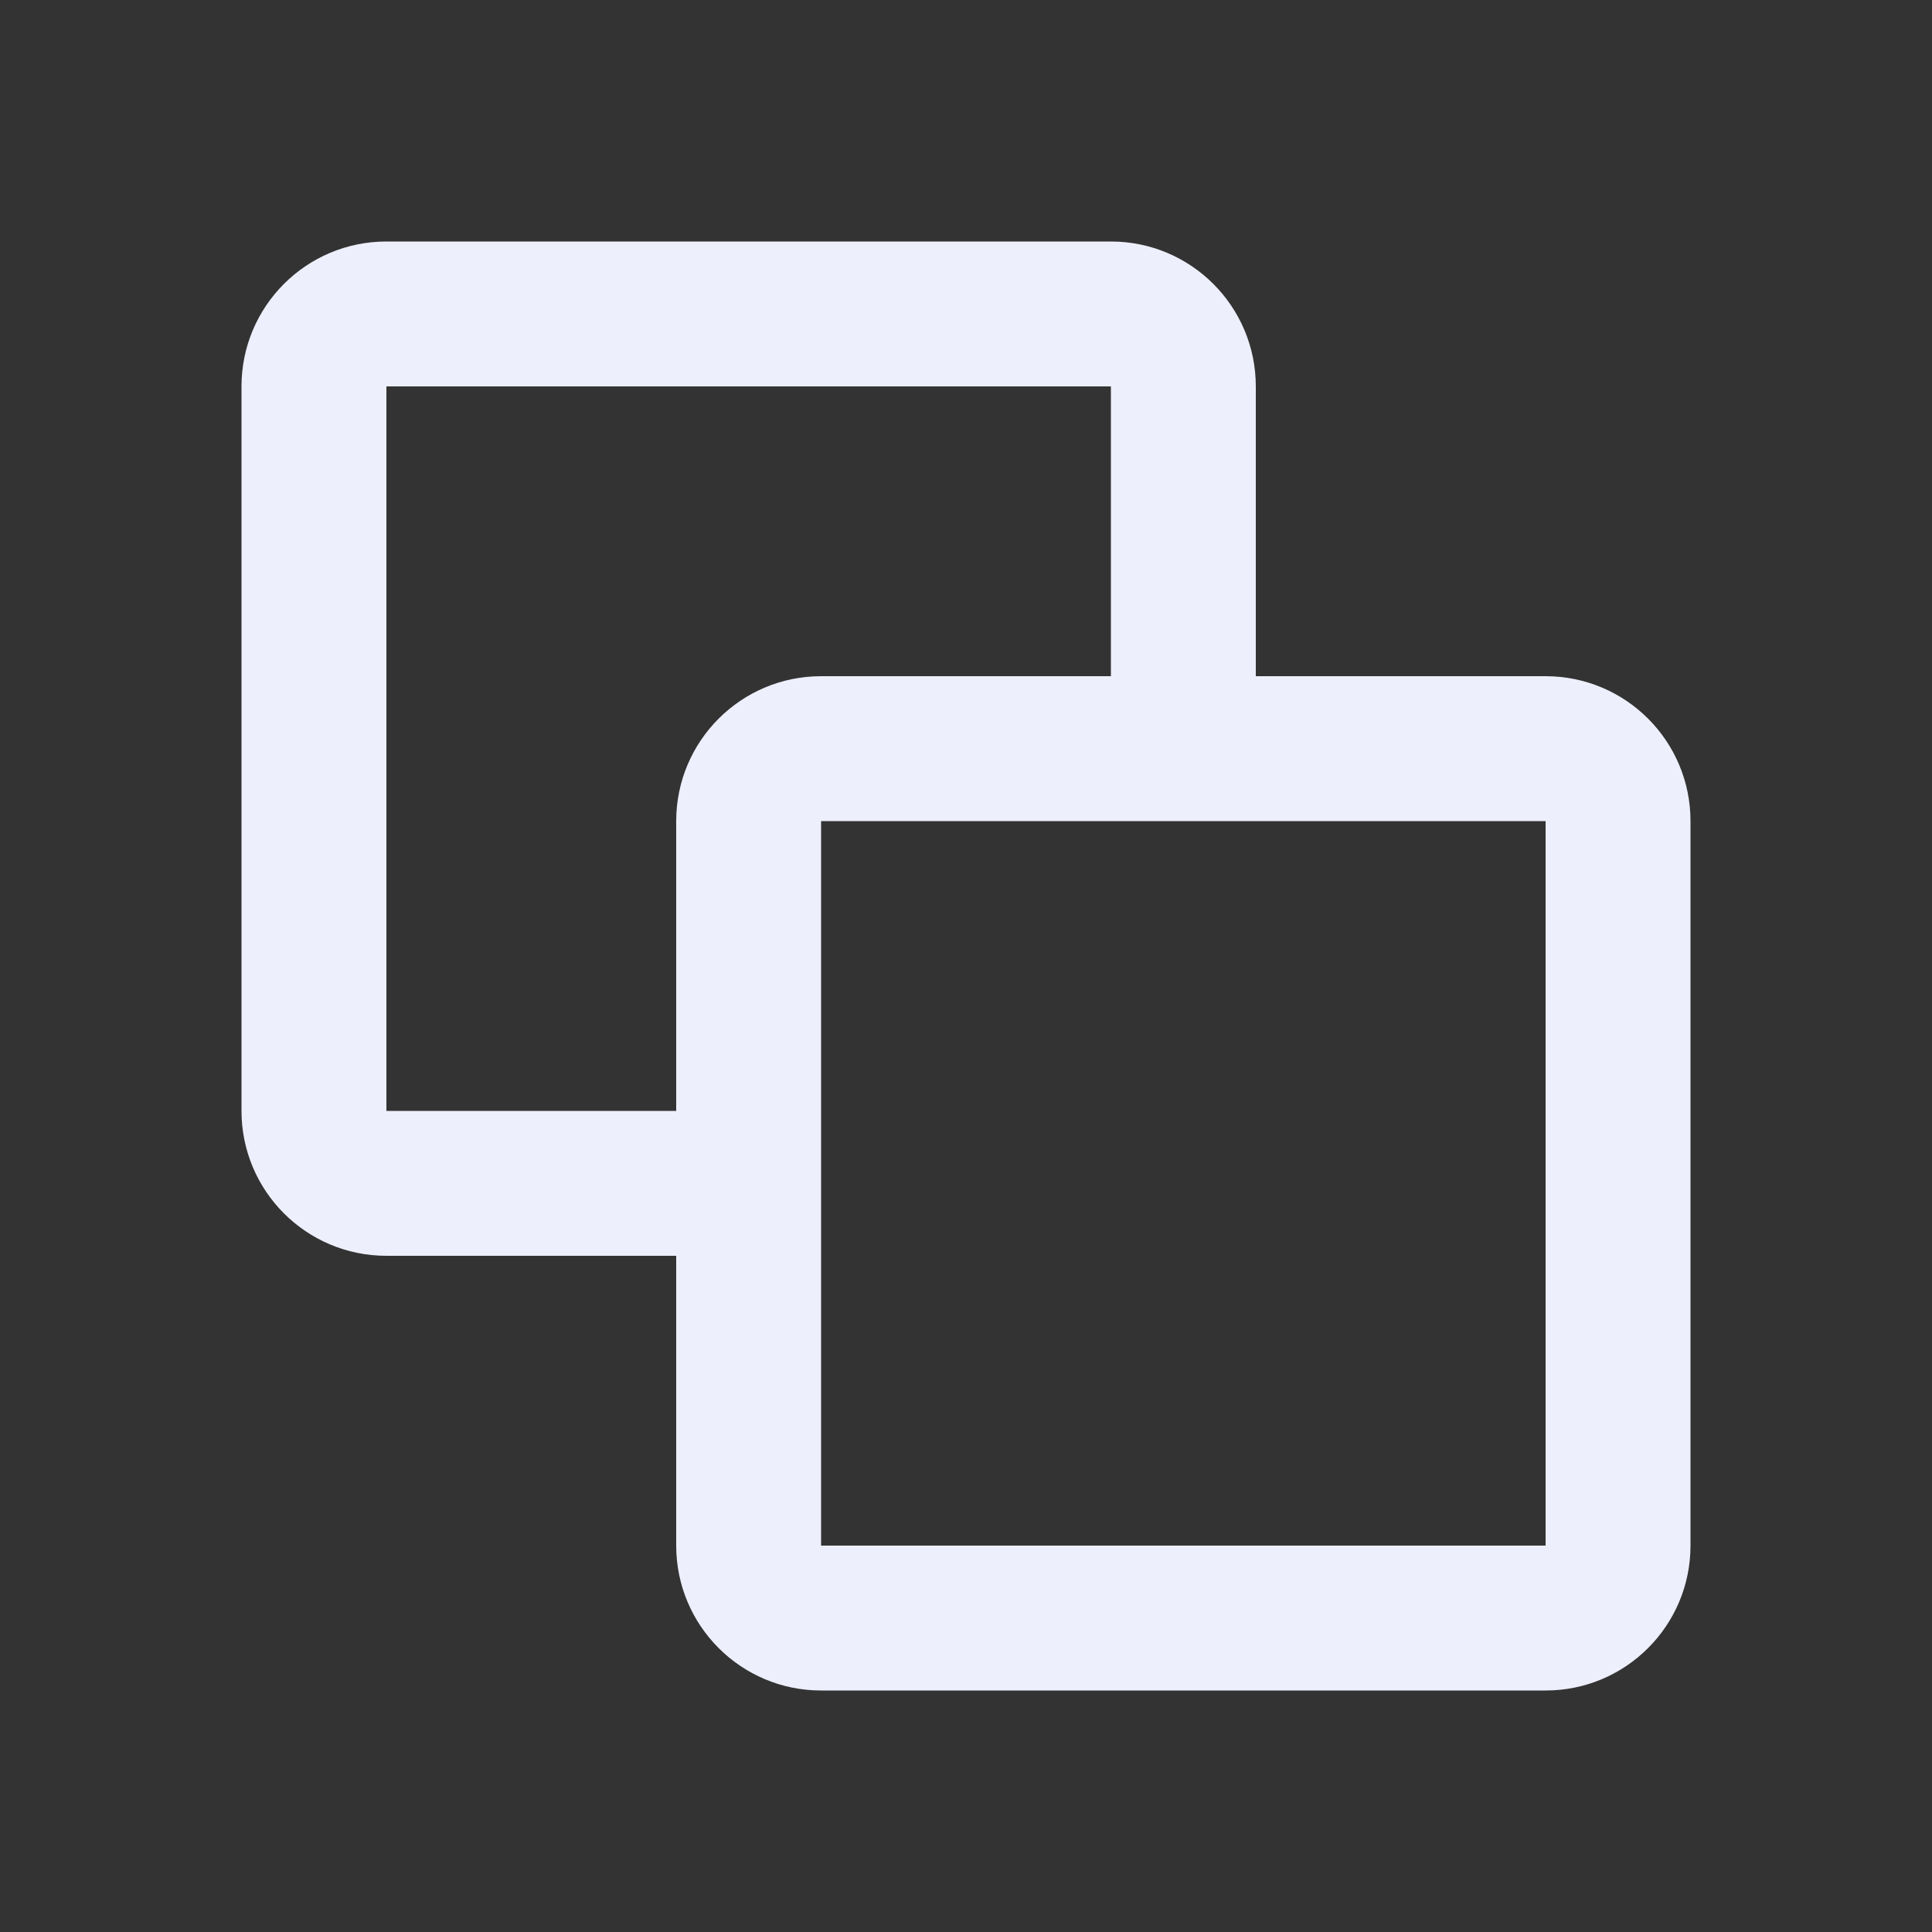
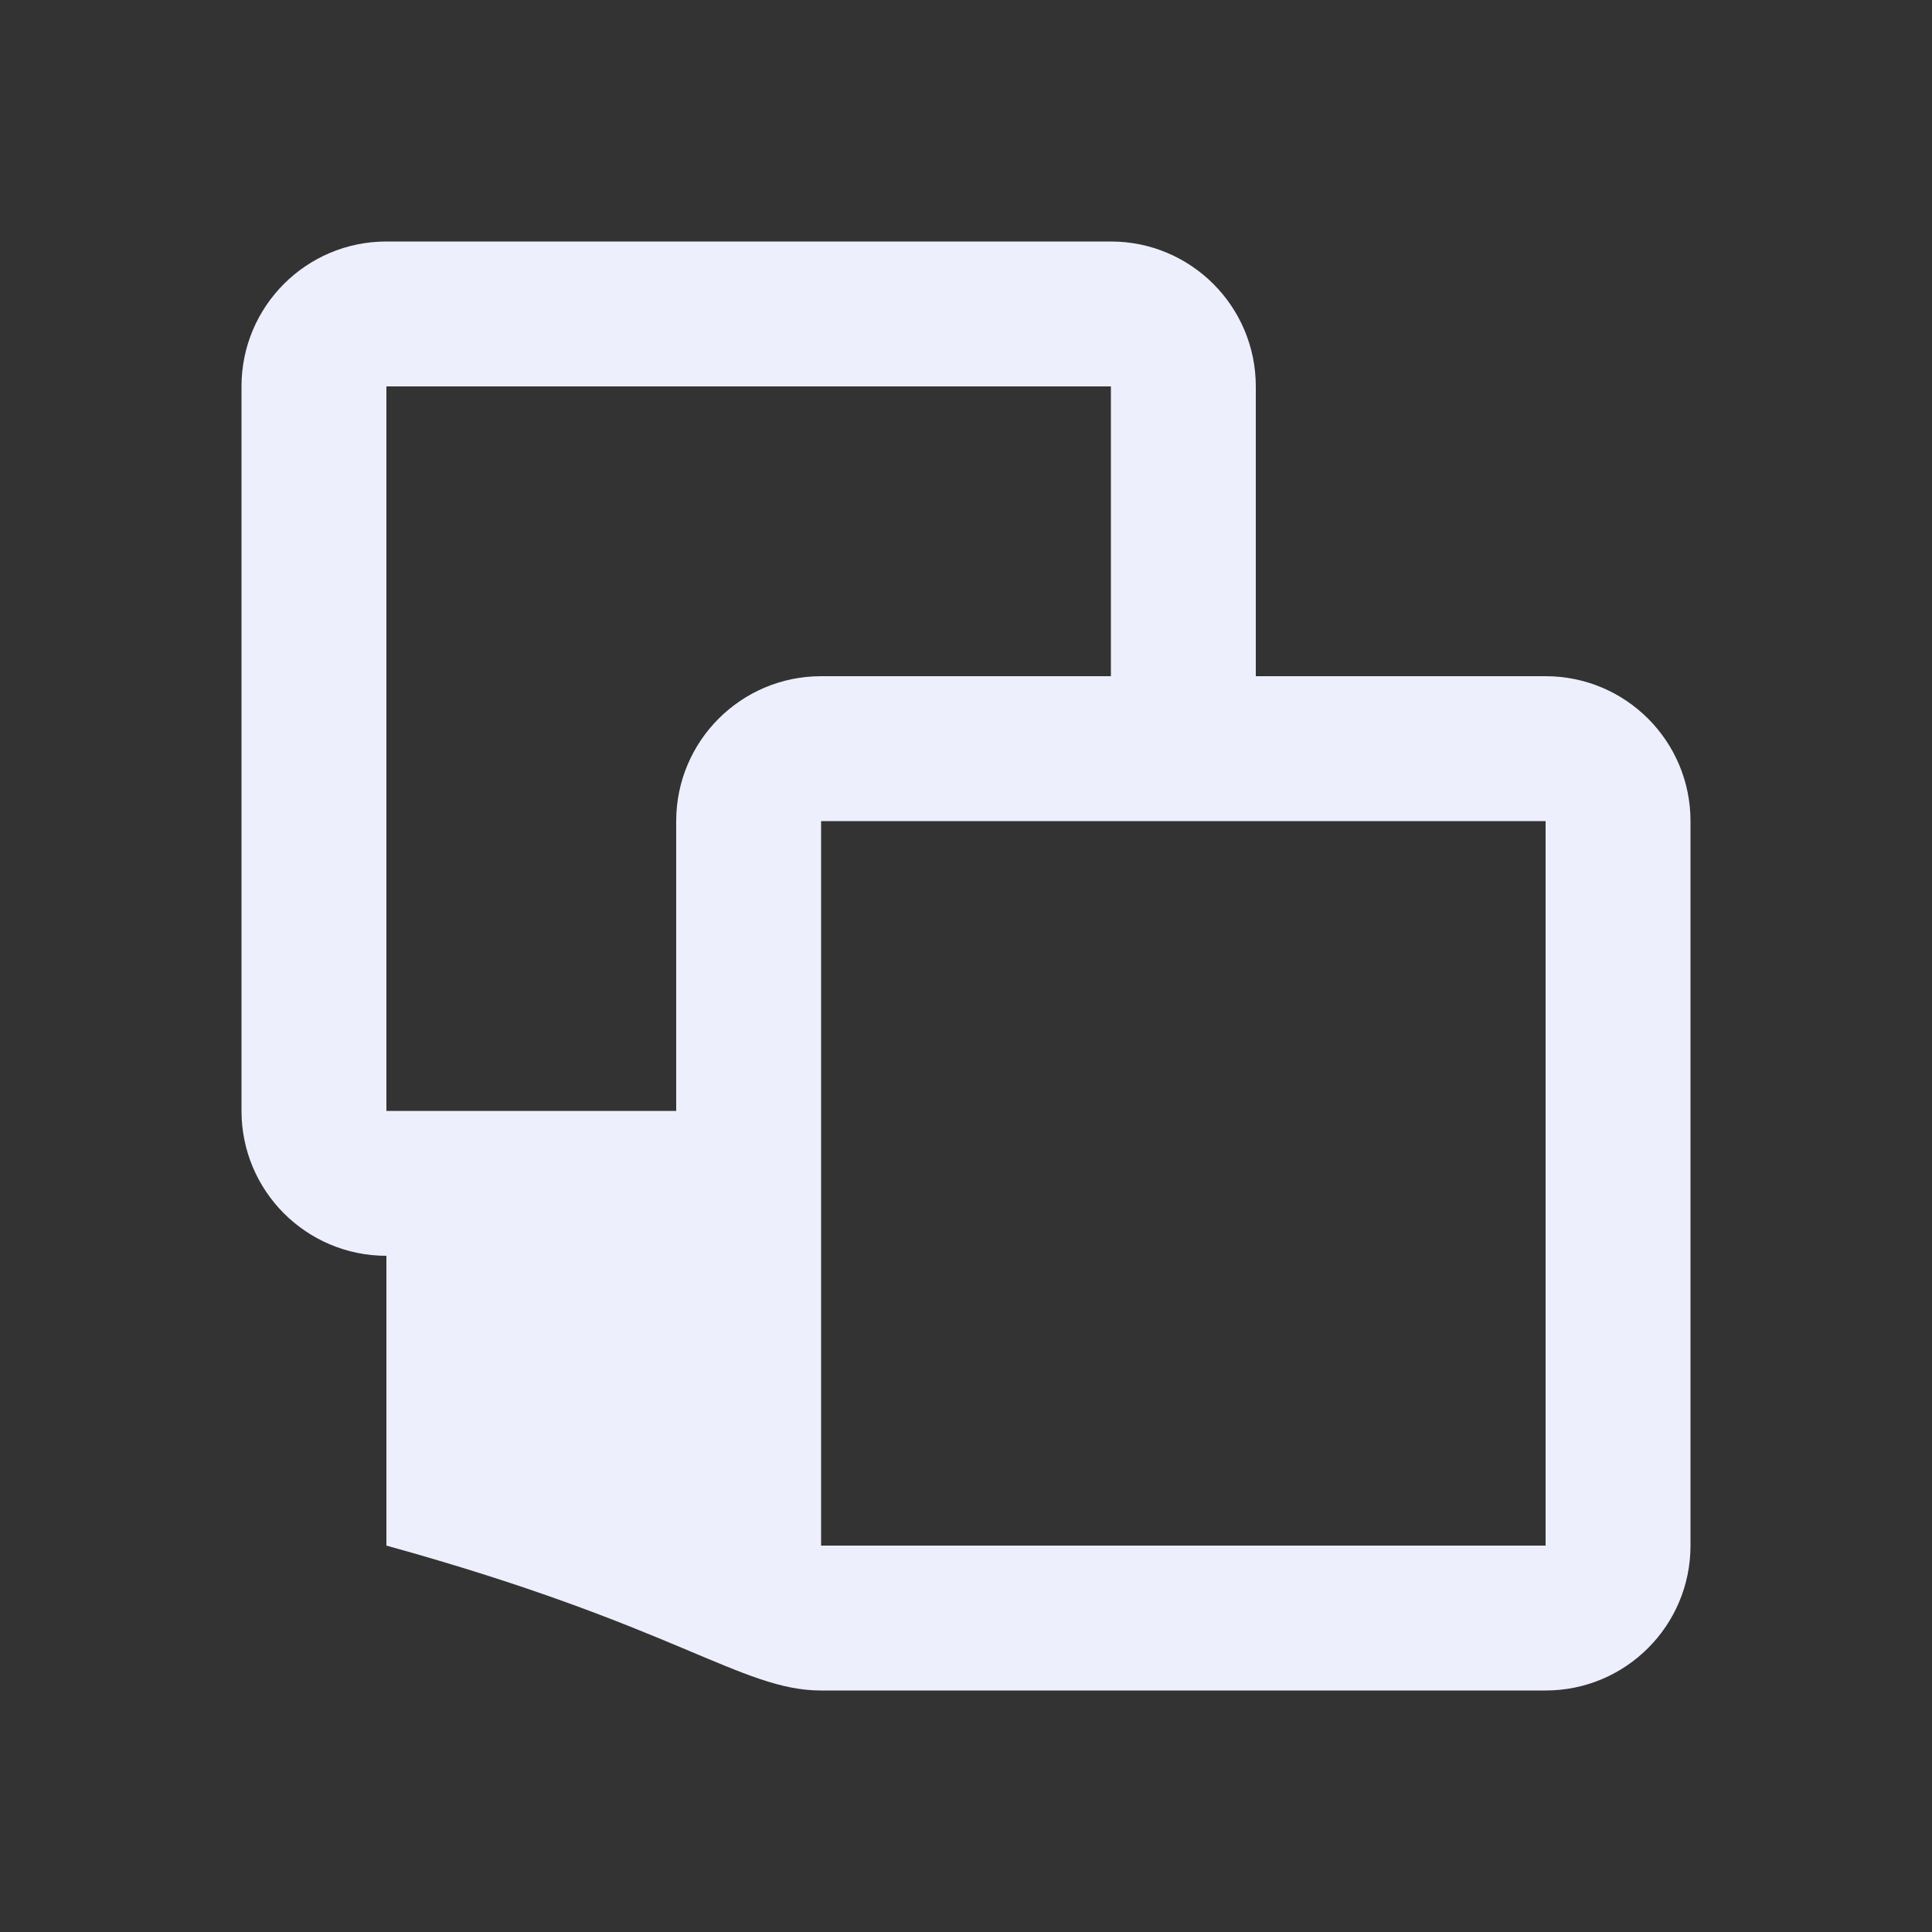
<svg xmlns="http://www.w3.org/2000/svg" width="24" height="24" viewBox="0 0 24 24" fill="none">
  <rect x="0" y="0" width="24" height="24" fill="#333333" stroke="none" />
-   <path fill-rule="evenodd" clip-rule="evenodd" d="M10.2 19.2H19.2V10.2H10.2V19.2ZM8.4 10.2V13.8H4.8V4.8H13.8V8.4H10.2C9.206 8.4 8.4 9.206 8.4 10.2ZM19.2 8.4H15.6V4.8C15.6 3.806 14.794 3 13.8 3H4.8C3.805 3 3 3.806 3 4.8V13.8C3 14.794 3.805 15.6 4.8 15.6H8.4V19.2C8.4 20.194 9.206 21 10.2 21H19.2C20.195 21 21 20.194 21 19.2V10.2C21 9.206 20.195 8.4 19.2 8.4Z" fill="#EDEFFC" />
+   <path fill-rule="evenodd" clip-rule="evenodd" d="M10.2 19.2H19.2V10.2H10.2V19.2ZM8.4 10.2V13.8H4.8V4.8H13.8V8.4H10.2C9.206 8.4 8.4 9.206 8.4 10.2ZM19.2 8.4H15.6V4.8C15.6 3.806 14.794 3 13.8 3H4.8C3.805 3 3 3.806 3 4.8V13.8C3 14.794 3.805 15.6 4.8 15.6V19.2C8.4 20.194 9.206 21 10.2 21H19.2C20.195 21 21 20.194 21 19.2V10.2C21 9.206 20.195 8.4 19.2 8.4Z" fill="#EDEFFC" />
</svg>